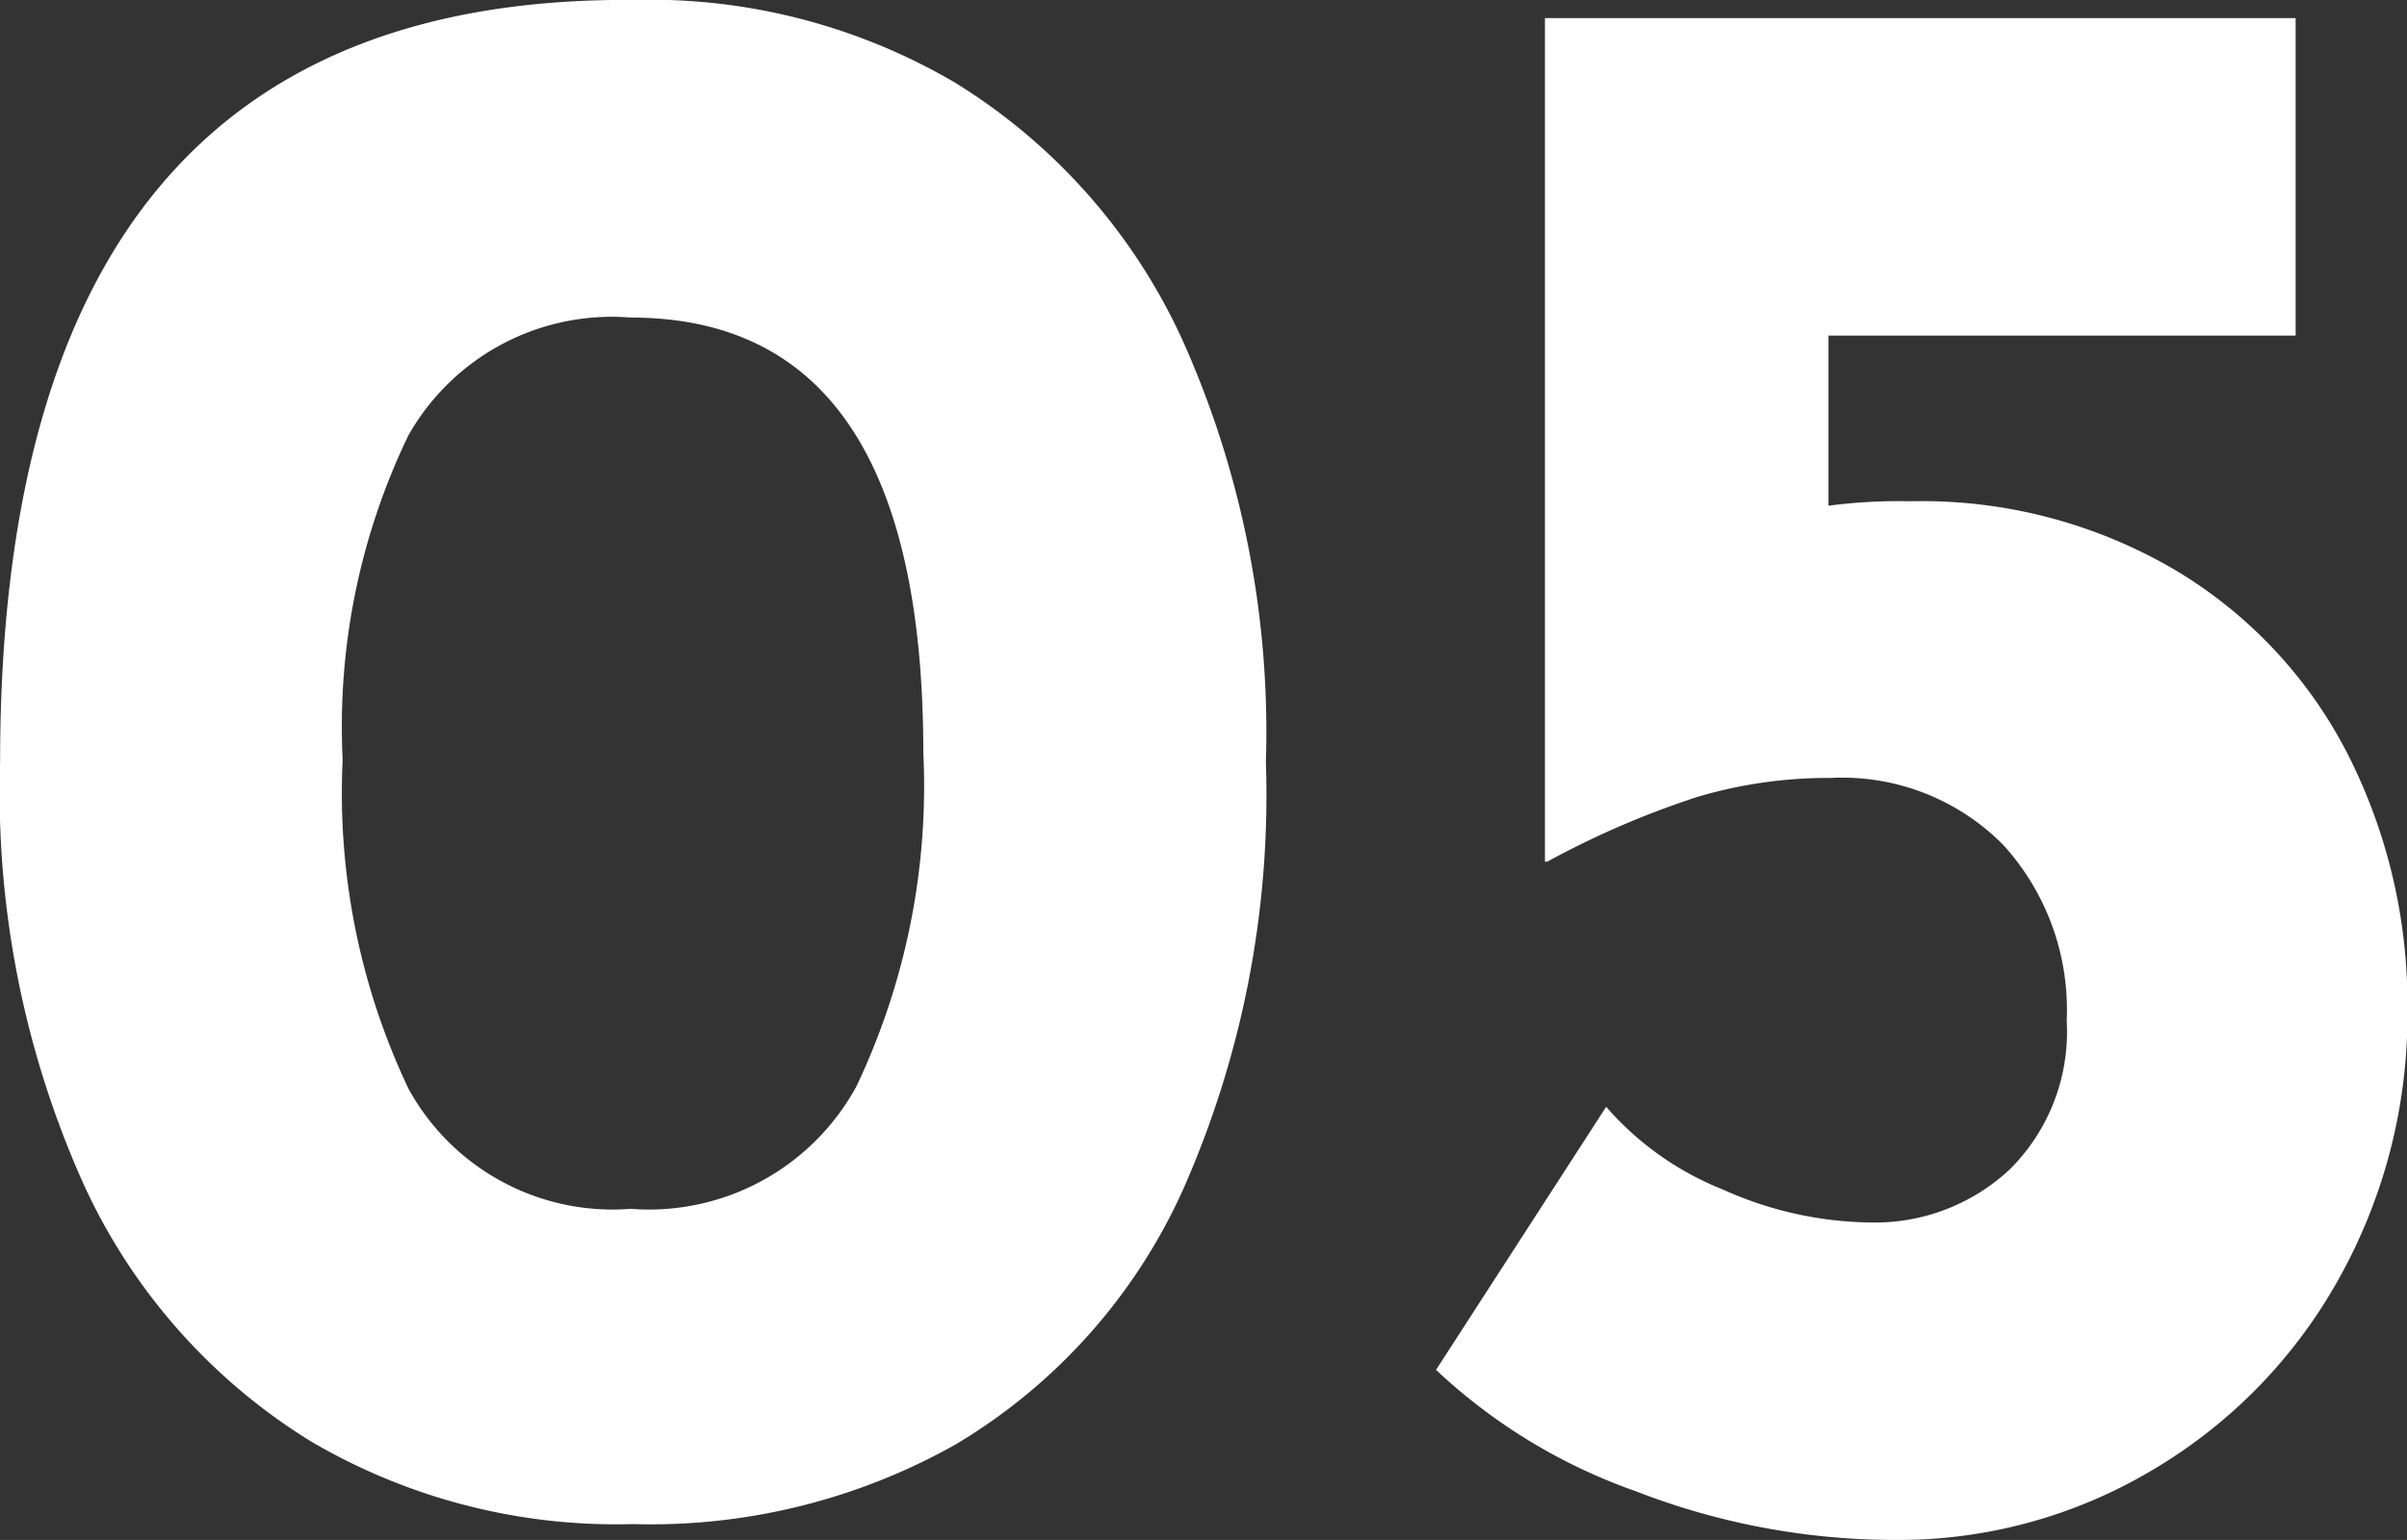
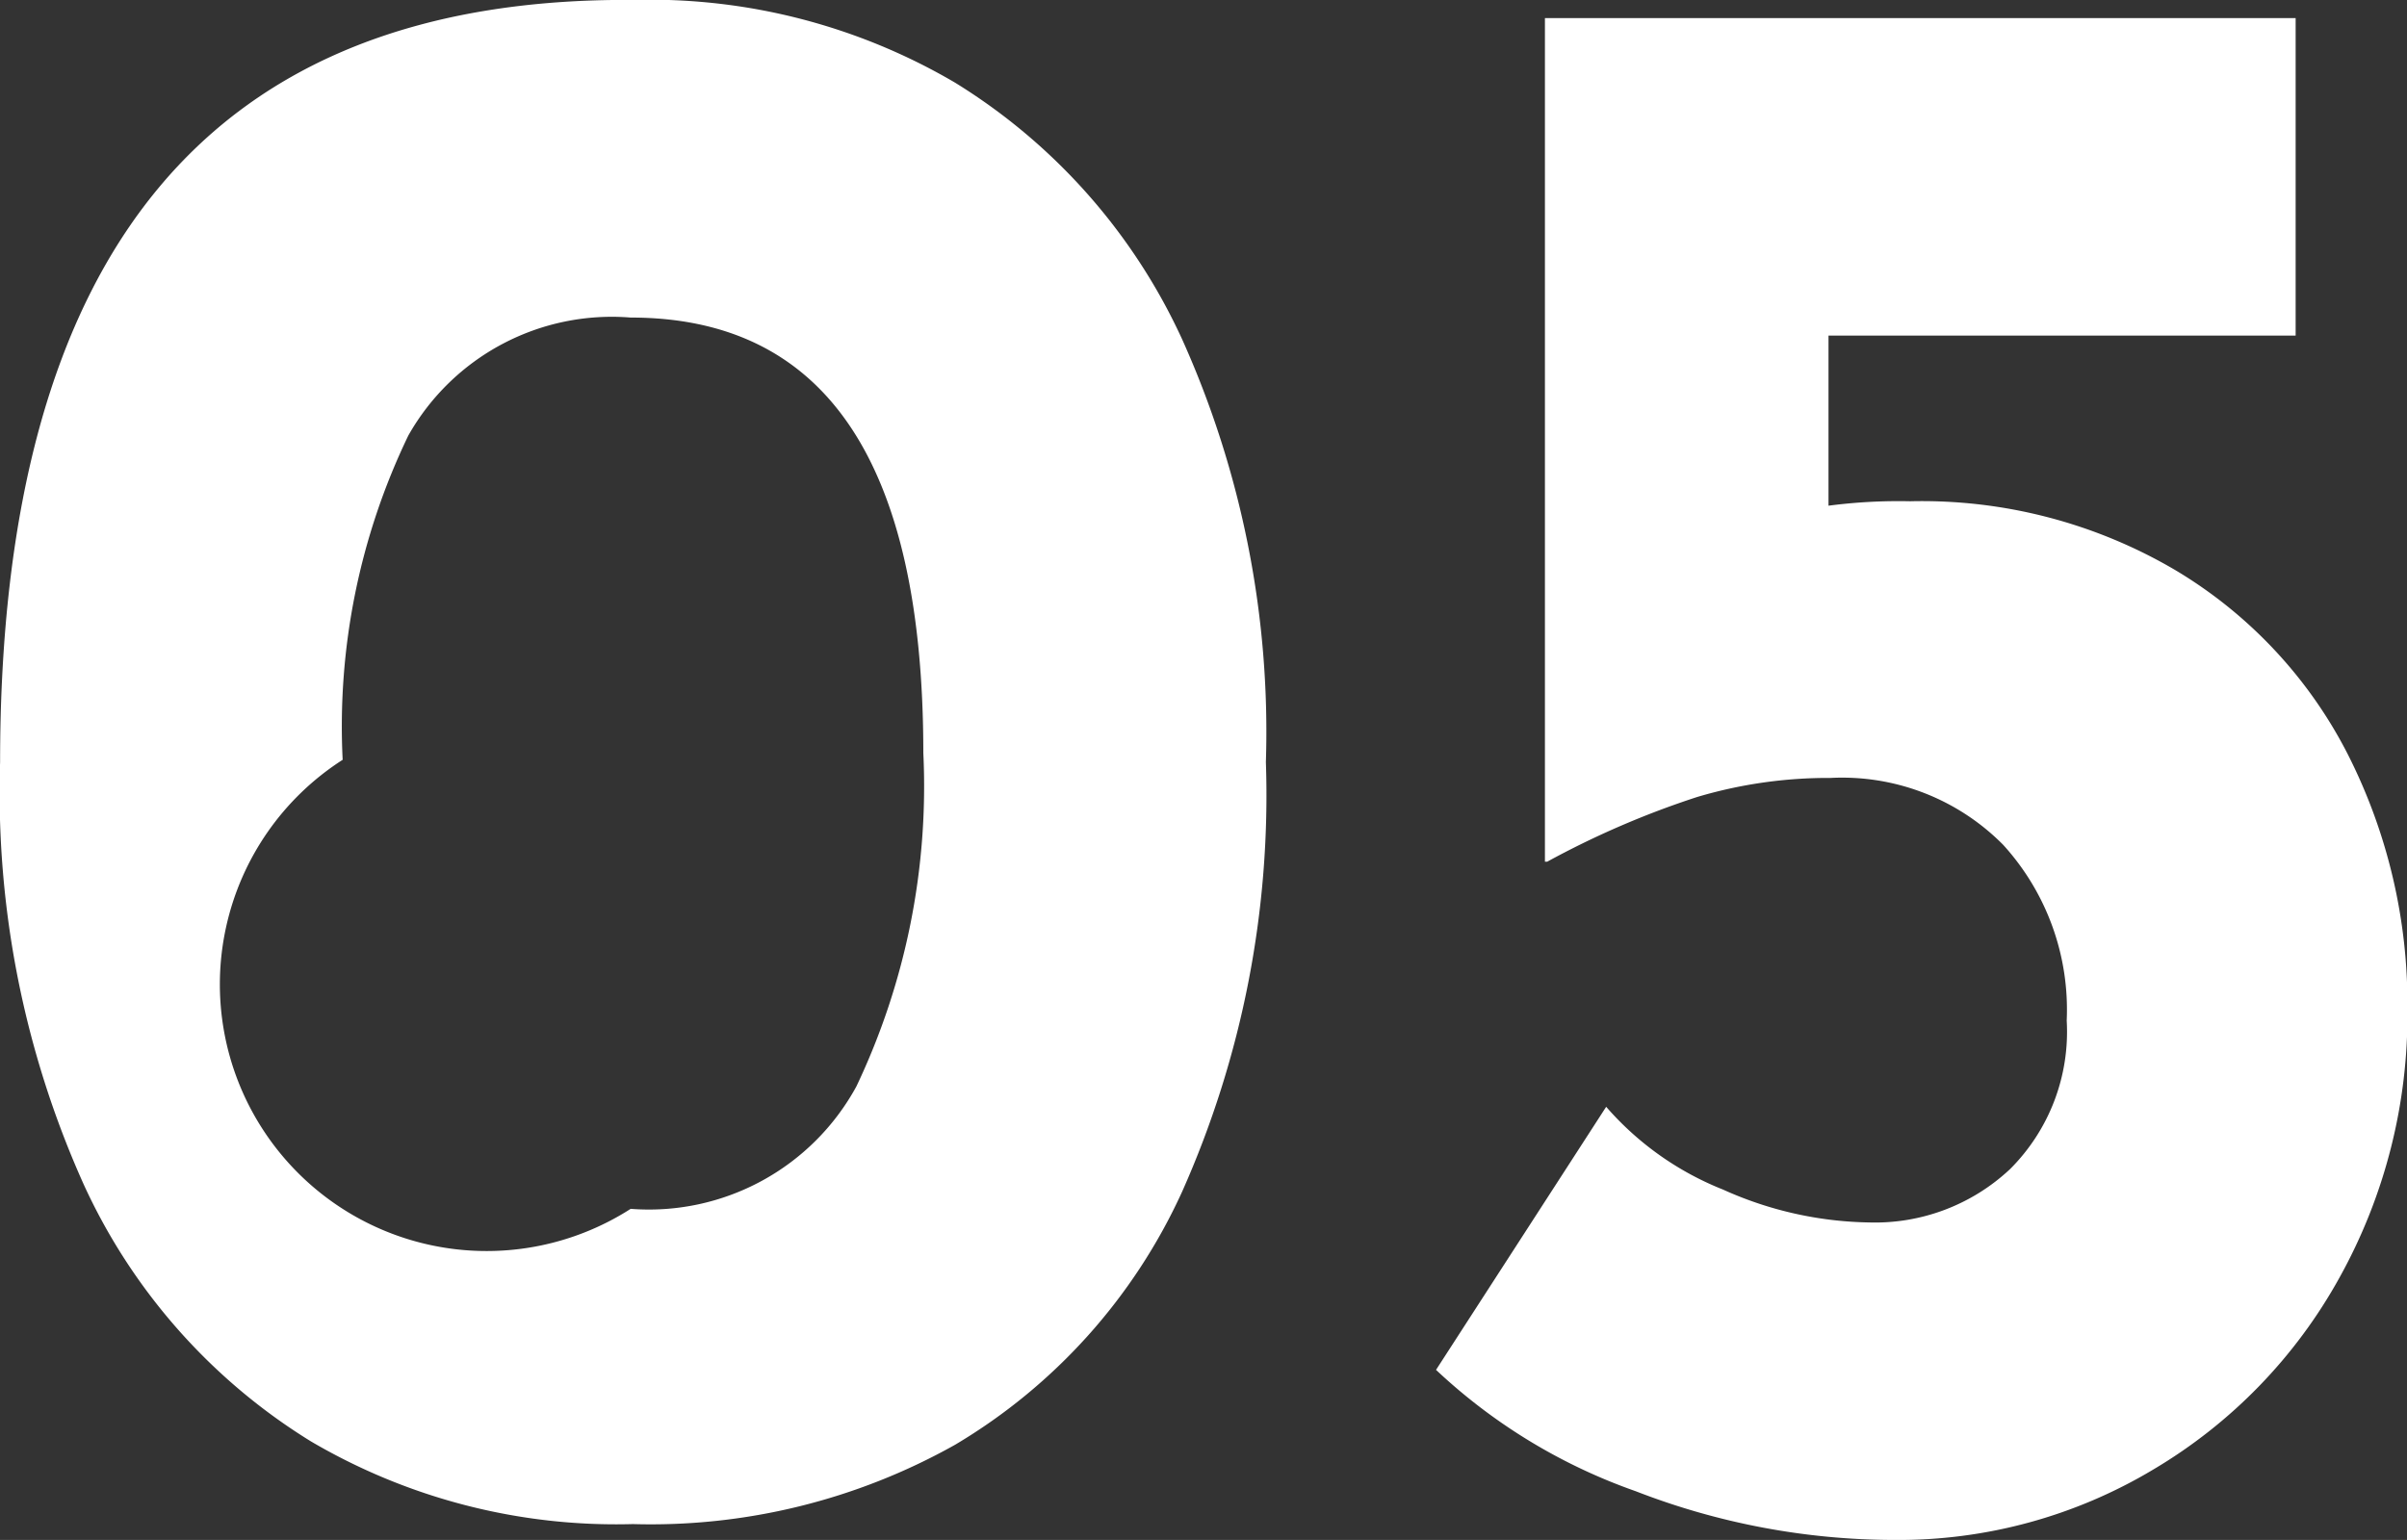
<svg xmlns="http://www.w3.org/2000/svg" width="48.806" height="31.235" viewBox="0 0 48.806 31.235">
  <rect x="0" y="0" width="48.806" height="31.235" fill="#333333" stroke="none" />
-   <path id="Path_49" data-name="Path 49" d="M-11.914.046a12.212,12.212,0,0,1-6.532-1.679,11.969,11.969,0,0,1-4.6-5.2,19.4,19.4,0,0,1-1.7-8.579q0-15.548,12.834-15.456a12.212,12.212,0,0,1,6.532,1.679,11.969,11.969,0,0,1,4.6,5.2A19.4,19.4,0,0,1,.92-15.41a19.755,19.755,0,0,1-1.7,8.717,11.528,11.528,0,0,1-4.6,5.129A12.6,12.6,0,0,1-11.914.046Zm-.046-6.394A4.791,4.791,0,0,0-7.383-8.832a14.178,14.178,0,0,0,1.357-6.762q0-8.832-5.934-8.832a4.739,4.739,0,0,0-4.508,2.392A13.583,13.583,0,0,0-17.8-15.456a13.981,13.981,0,0,0,1.334,6.67A4.719,4.719,0,0,0-11.96-6.348ZM13.984-20.7a10.129,10.129,0,0,1,5.382,1.4,9.239,9.239,0,0,1,3.5,3.749,11.177,11.177,0,0,1,1.2,5.152,10.953,10.953,0,0,1-1.38,5.451,10.318,10.318,0,0,1-3.772,3.887A10.053,10.053,0,0,1,13.662.368,14.521,14.521,0,0,1,8.418-.621,11.442,11.442,0,0,1,4.37-3.082L7.82-8.418a6.138,6.138,0,0,0,2.369,1.679,7.457,7.457,0,0,0,2.967.667,4,4,0,0,0,2.852-1.081,3.934,3.934,0,0,0,1.15-3.013,4.965,4.965,0,0,0-1.288-3.565,4.591,4.591,0,0,0-3.5-1.357A9.293,9.293,0,0,0,9.66-14.7a17.9,17.9,0,0,0-3.036,1.311H6.578V-30.5H21.8v6.44H12.328v3.45A10.942,10.942,0,0,1,13.984-20.7Z" transform="translate(24.748 30.867)" fill="#fff" />
+   <path id="Path_49" data-name="Path 49" d="M-11.914.046a12.212,12.212,0,0,1-6.532-1.679,11.969,11.969,0,0,1-4.6-5.2,19.4,19.4,0,0,1-1.7-8.579q0-15.548,12.834-15.456a12.212,12.212,0,0,1,6.532,1.679,11.969,11.969,0,0,1,4.6,5.2A19.4,19.4,0,0,1,.92-15.41a19.755,19.755,0,0,1-1.7,8.717,11.528,11.528,0,0,1-4.6,5.129A12.6,12.6,0,0,1-11.914.046Zm-.046-6.394A4.791,4.791,0,0,0-7.383-8.832a14.178,14.178,0,0,0,1.357-6.762q0-8.832-5.934-8.832a4.739,4.739,0,0,0-4.508,2.392A13.583,13.583,0,0,0-17.8-15.456A4.719,4.719,0,0,0-11.96-6.348ZM13.984-20.7a10.129,10.129,0,0,1,5.382,1.4,9.239,9.239,0,0,1,3.5,3.749,11.177,11.177,0,0,1,1.2,5.152,10.953,10.953,0,0,1-1.38,5.451,10.318,10.318,0,0,1-3.772,3.887A10.053,10.053,0,0,1,13.662.368,14.521,14.521,0,0,1,8.418-.621,11.442,11.442,0,0,1,4.37-3.082L7.82-8.418a6.138,6.138,0,0,0,2.369,1.679,7.457,7.457,0,0,0,2.967.667,4,4,0,0,0,2.852-1.081,3.934,3.934,0,0,0,1.15-3.013,4.965,4.965,0,0,0-1.288-3.565,4.591,4.591,0,0,0-3.5-1.357A9.293,9.293,0,0,0,9.66-14.7a17.9,17.9,0,0,0-3.036,1.311H6.578V-30.5H21.8v6.44H12.328v3.45A10.942,10.942,0,0,1,13.984-20.7Z" transform="translate(24.748 30.867)" fill="#fff" />
</svg>